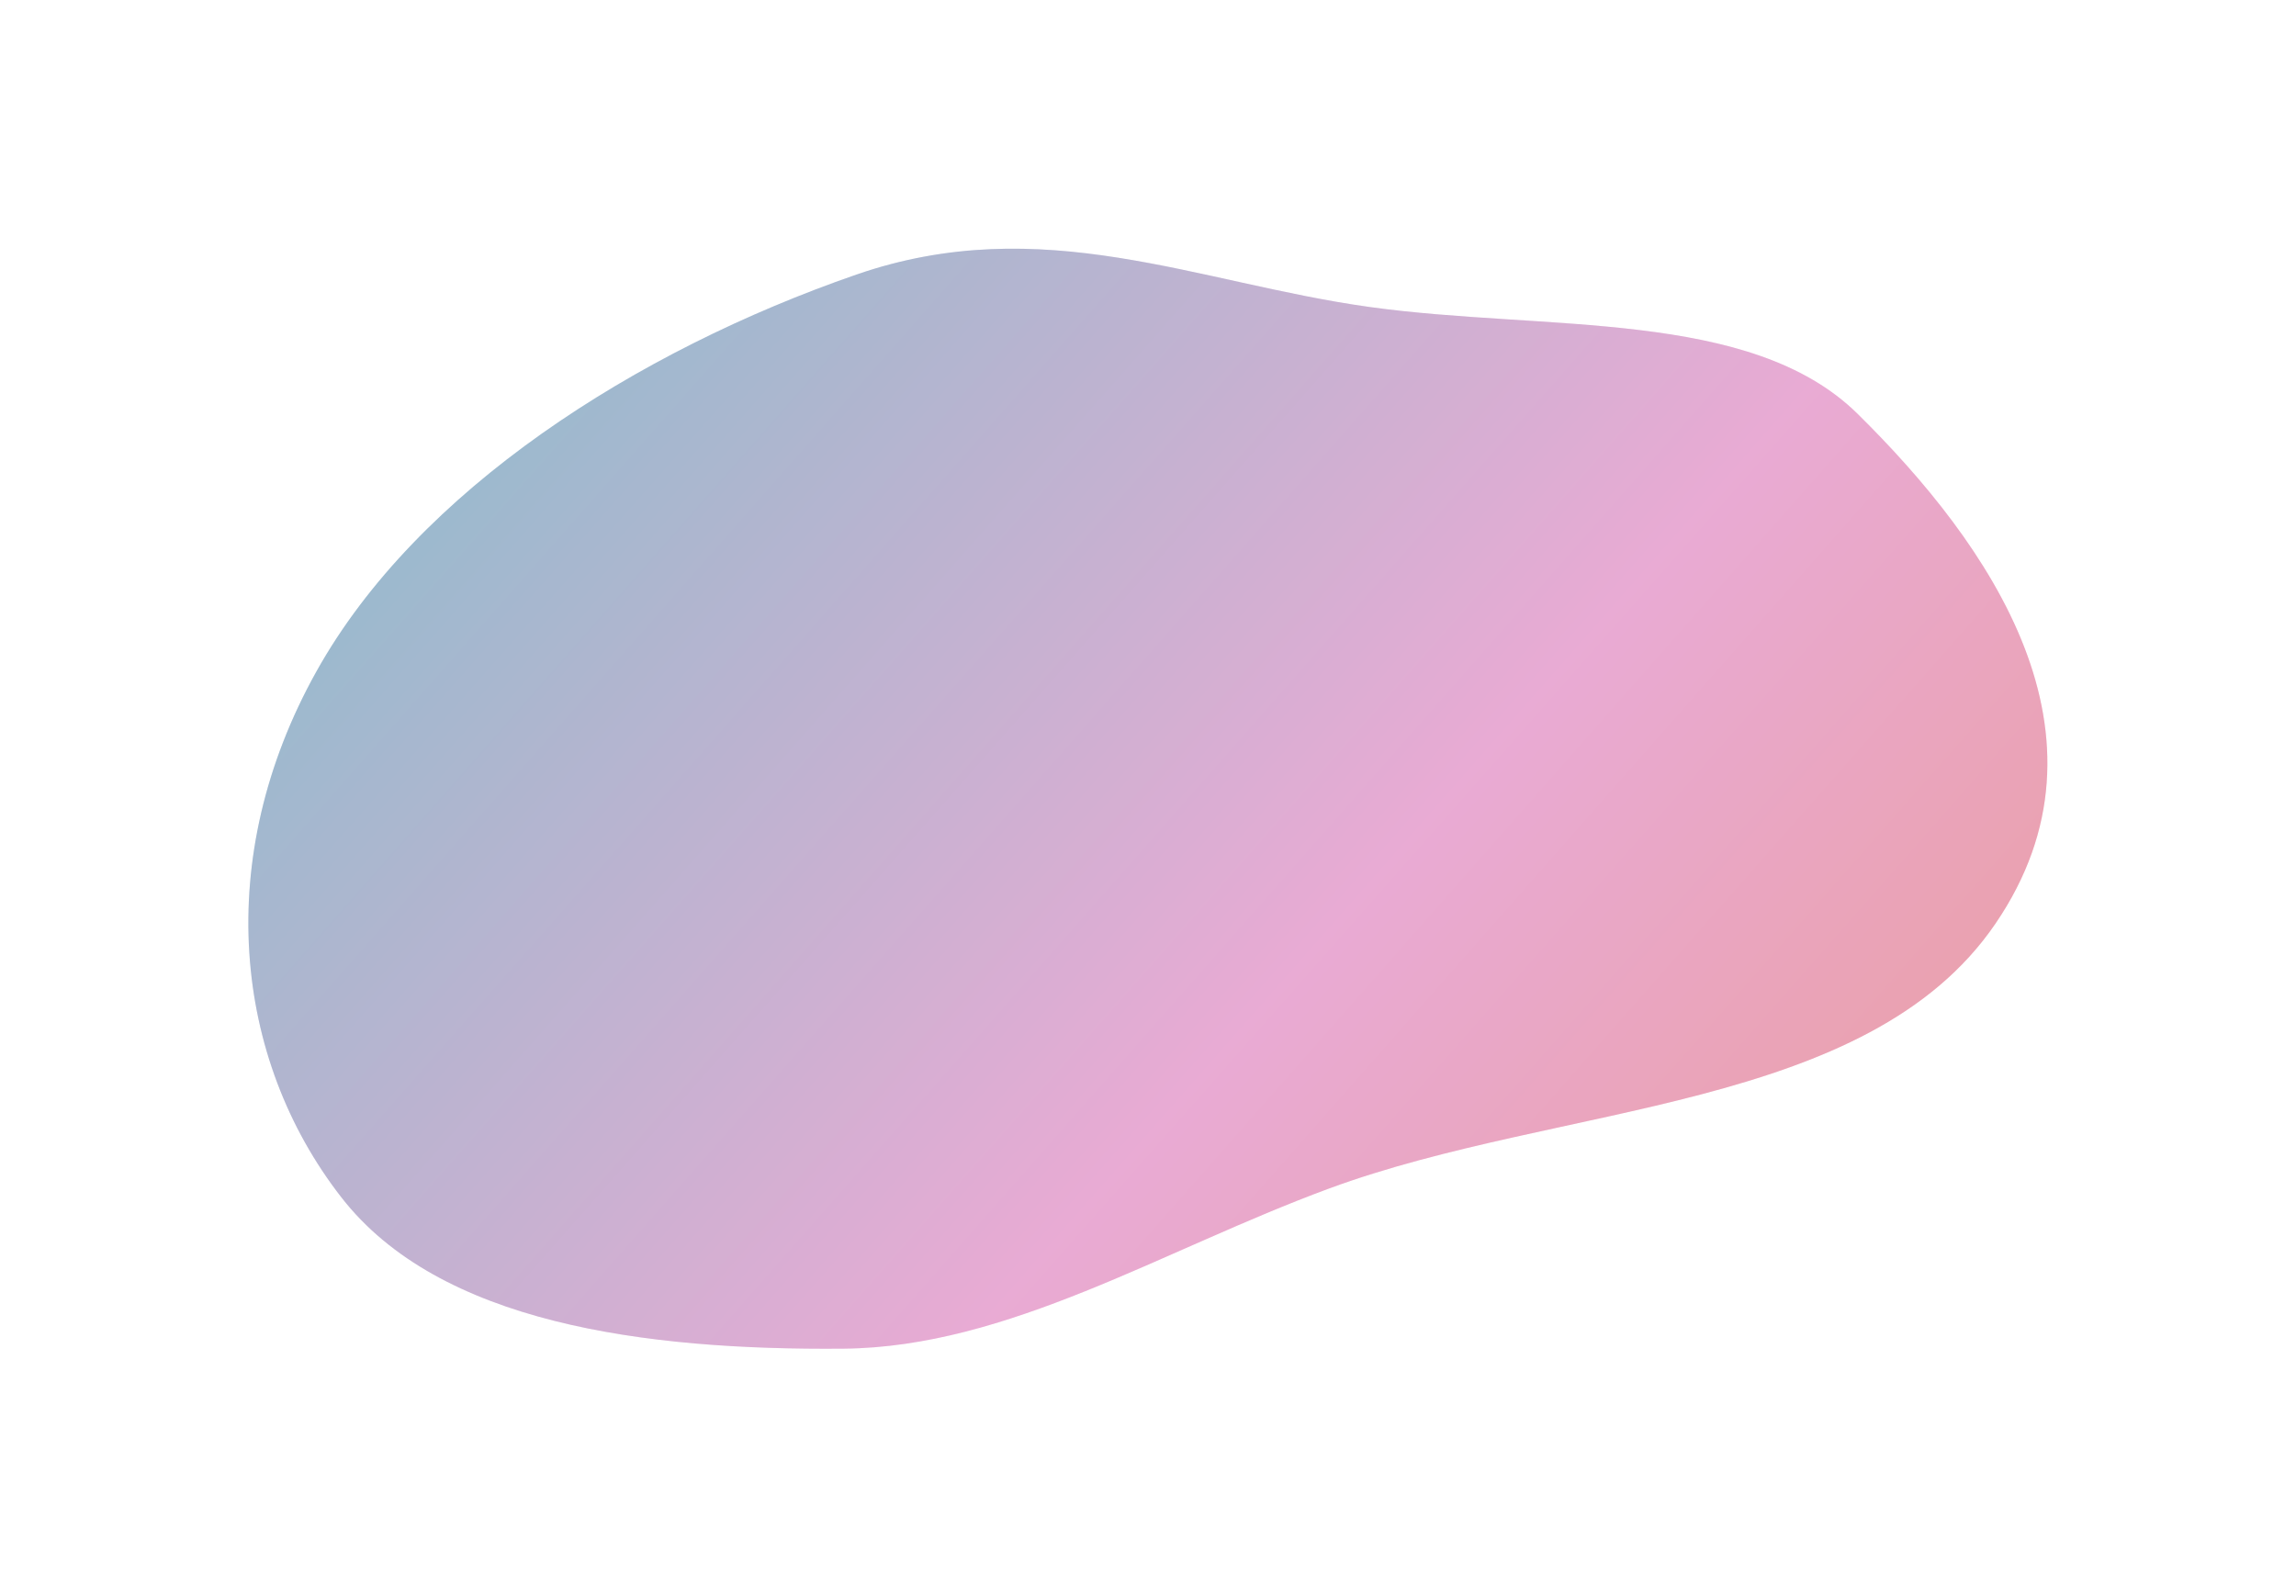
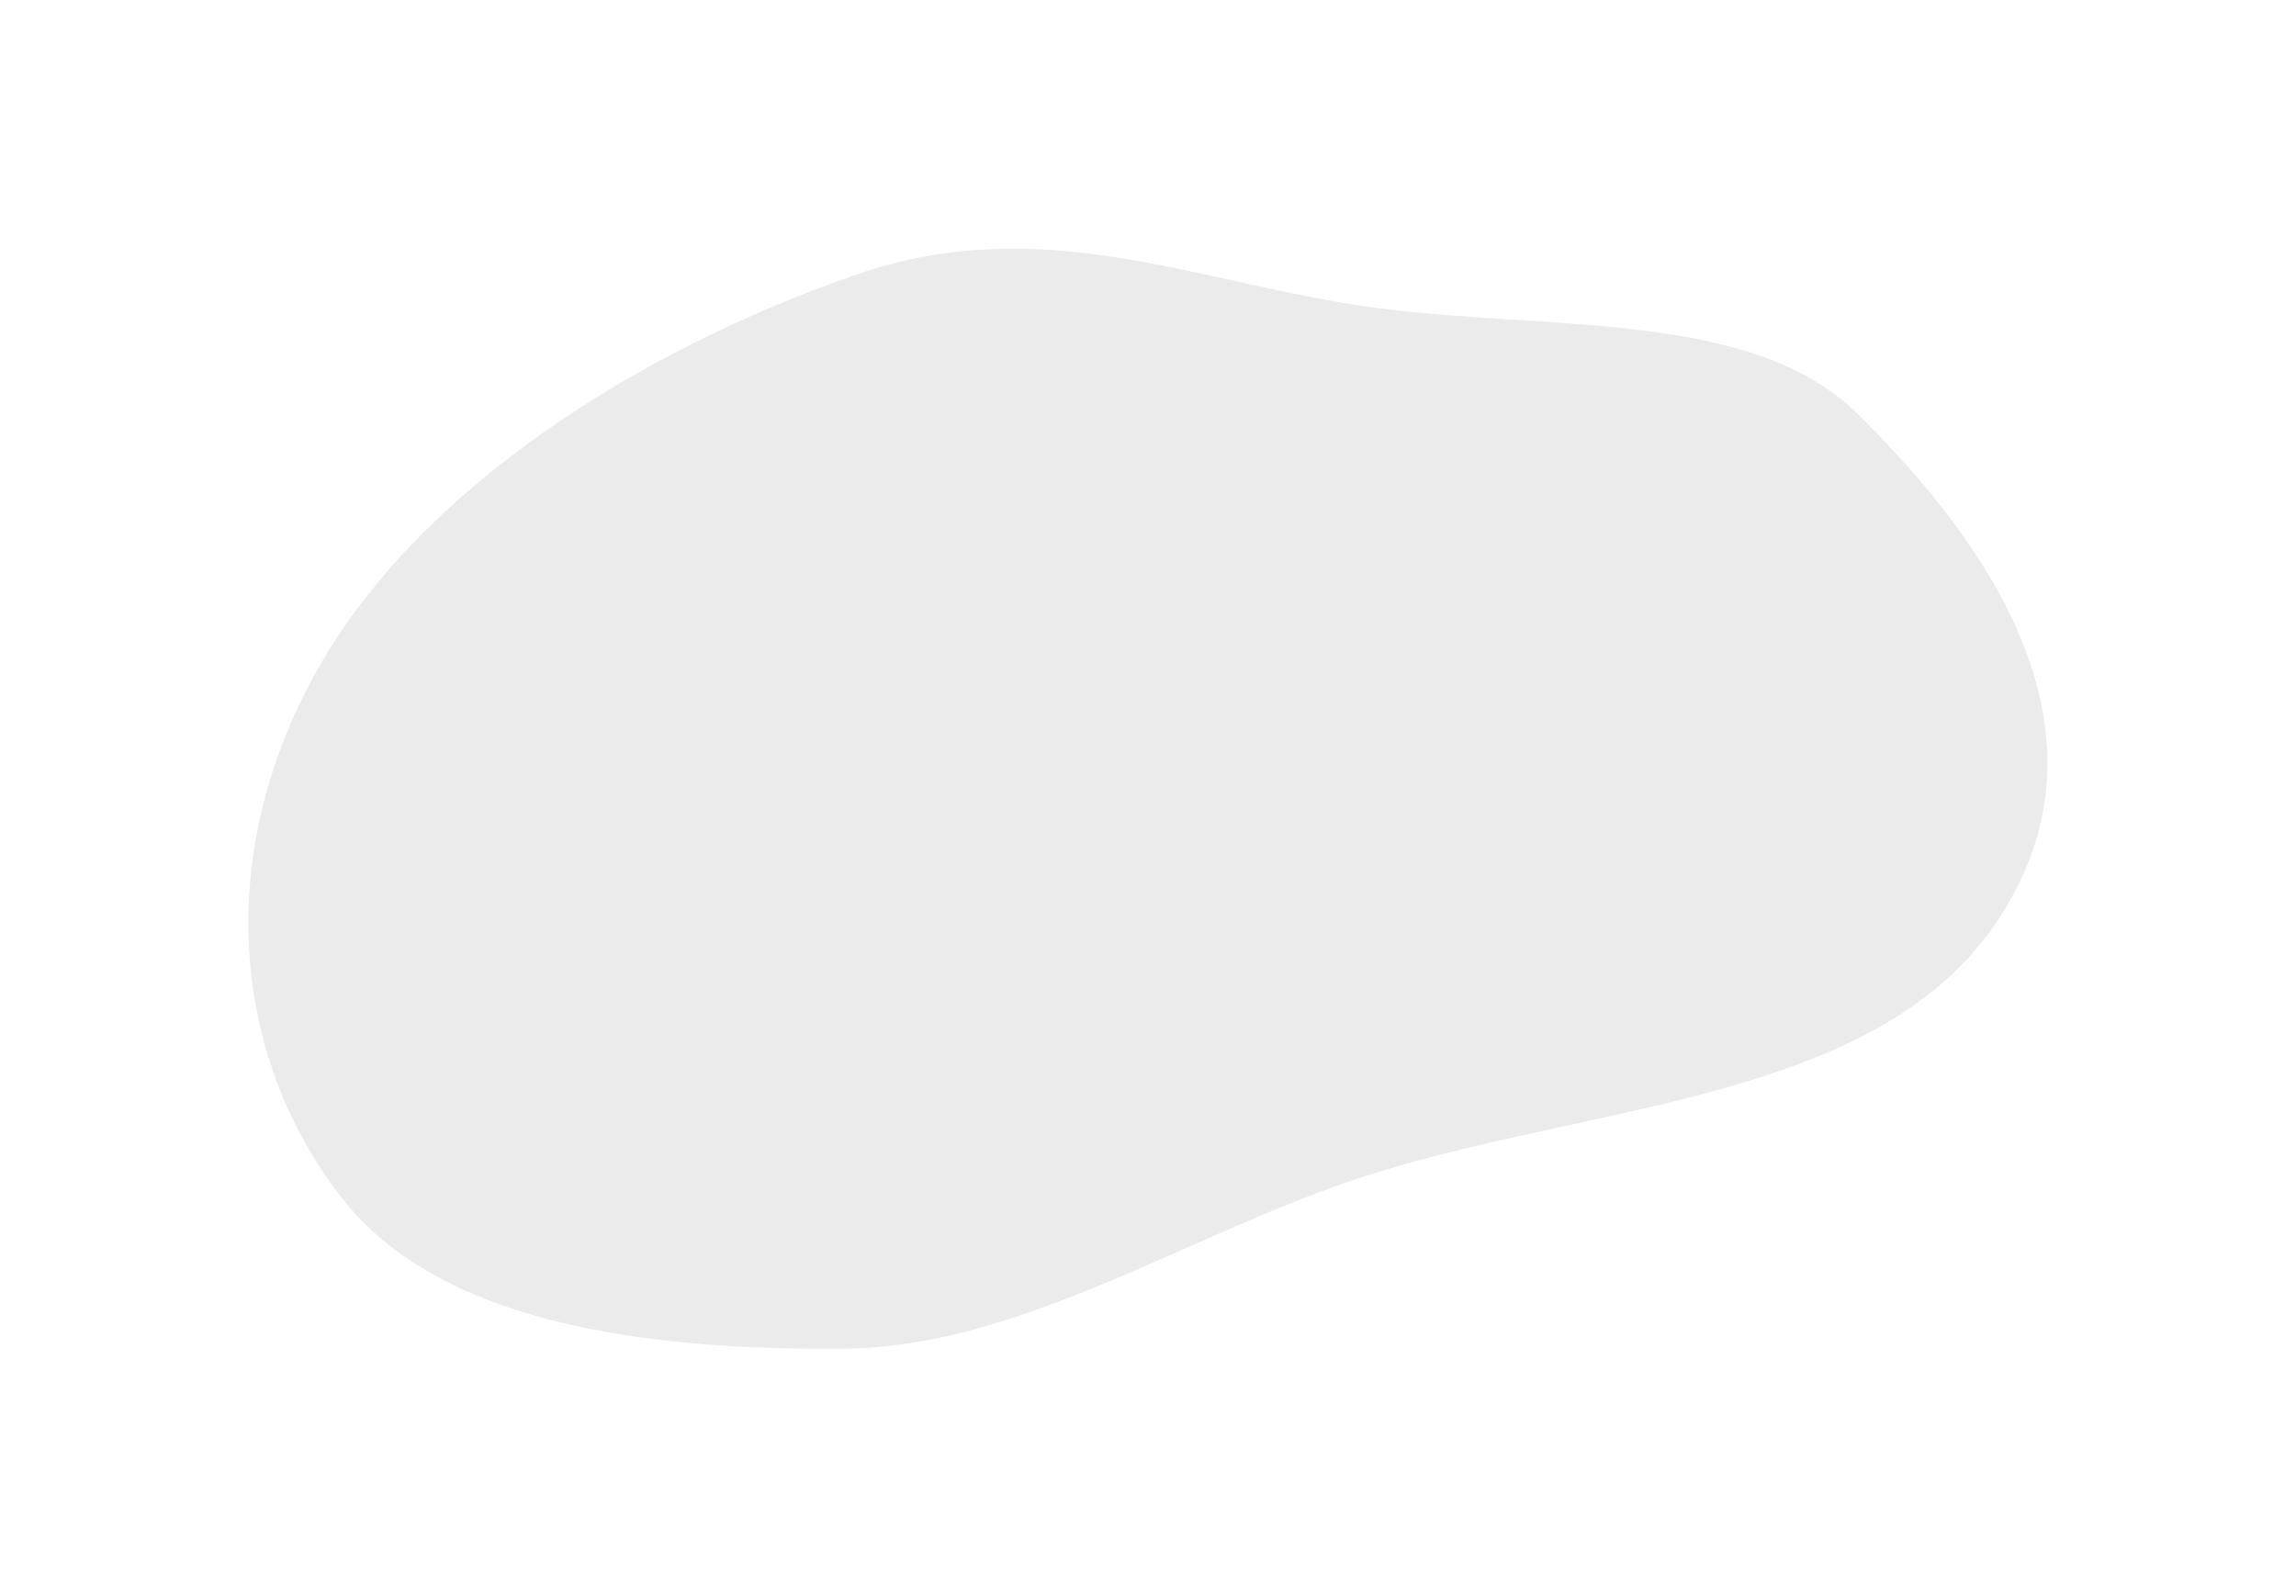
<svg xmlns="http://www.w3.org/2000/svg" width="1024" height="712" viewBox="0 0 1024 712" fill="none">
  <g opacity="0.4" filter="url(#filter0_f_24_508)">
-     <path fill-rule="evenodd" clip-rule="evenodd" d="M592.683 530.154C696.423 491.869 832.811 495.758 889.958 411.988C947.263 327.985 887.342 242.596 828.441 184.56C780.743 137.564 689.229 147.831 610.792 136.926C533.996 126.249 464.807 93.794 381.928 122.481C283.895 156.414 186.254 218.597 141.123 299.494C94.672 382.754 104.006 472.103 152.281 534.114C195.874 590.11 286.906 602.363 376.278 601.559C449.618 600.9 518.279 557.613 592.683 530.154Z" fill="url(#paint0_linear_24_508)" />
    <path fill-rule="evenodd" clip-rule="evenodd" d="M592.683 530.154C696.423 491.869 832.811 495.758 889.958 411.988C947.263 327.985 887.342 242.596 828.441 184.56C780.743 137.564 689.229 147.831 610.792 136.926C533.996 126.249 464.807 93.794 381.928 122.481C283.895 156.414 186.254 218.597 141.123 299.494C94.672 382.754 104.006 472.103 152.281 534.114C195.874 590.11 286.906 602.363 376.278 601.559C449.618 600.9 518.279 557.613 592.683 530.154Z" fill="black" fill-opacity="0.2" />
  </g>
  <defs>
    <filter id="filter0_f_24_508" x="0.767" y="0.927" width="1022.36" height="710.669" filterUnits="userSpaceOnUse" color-interpolation-filters="sRGB">
      <feGaussianBlur stdDeviation="55" />
    </filter>
    <linearGradient id="paint0_linear_24_508" x1="1013.66" y1="500.641" x2="415.978" y2="-26.215" gradientUnits="userSpaceOnUse">
      <stop stop-color="#FF0800" />
      <stop offset="0.465" stop-color="#FA37B8" />
      <stop offset="1" stop-color="#0865A5" />
    </linearGradient>
  </defs>
</svg>